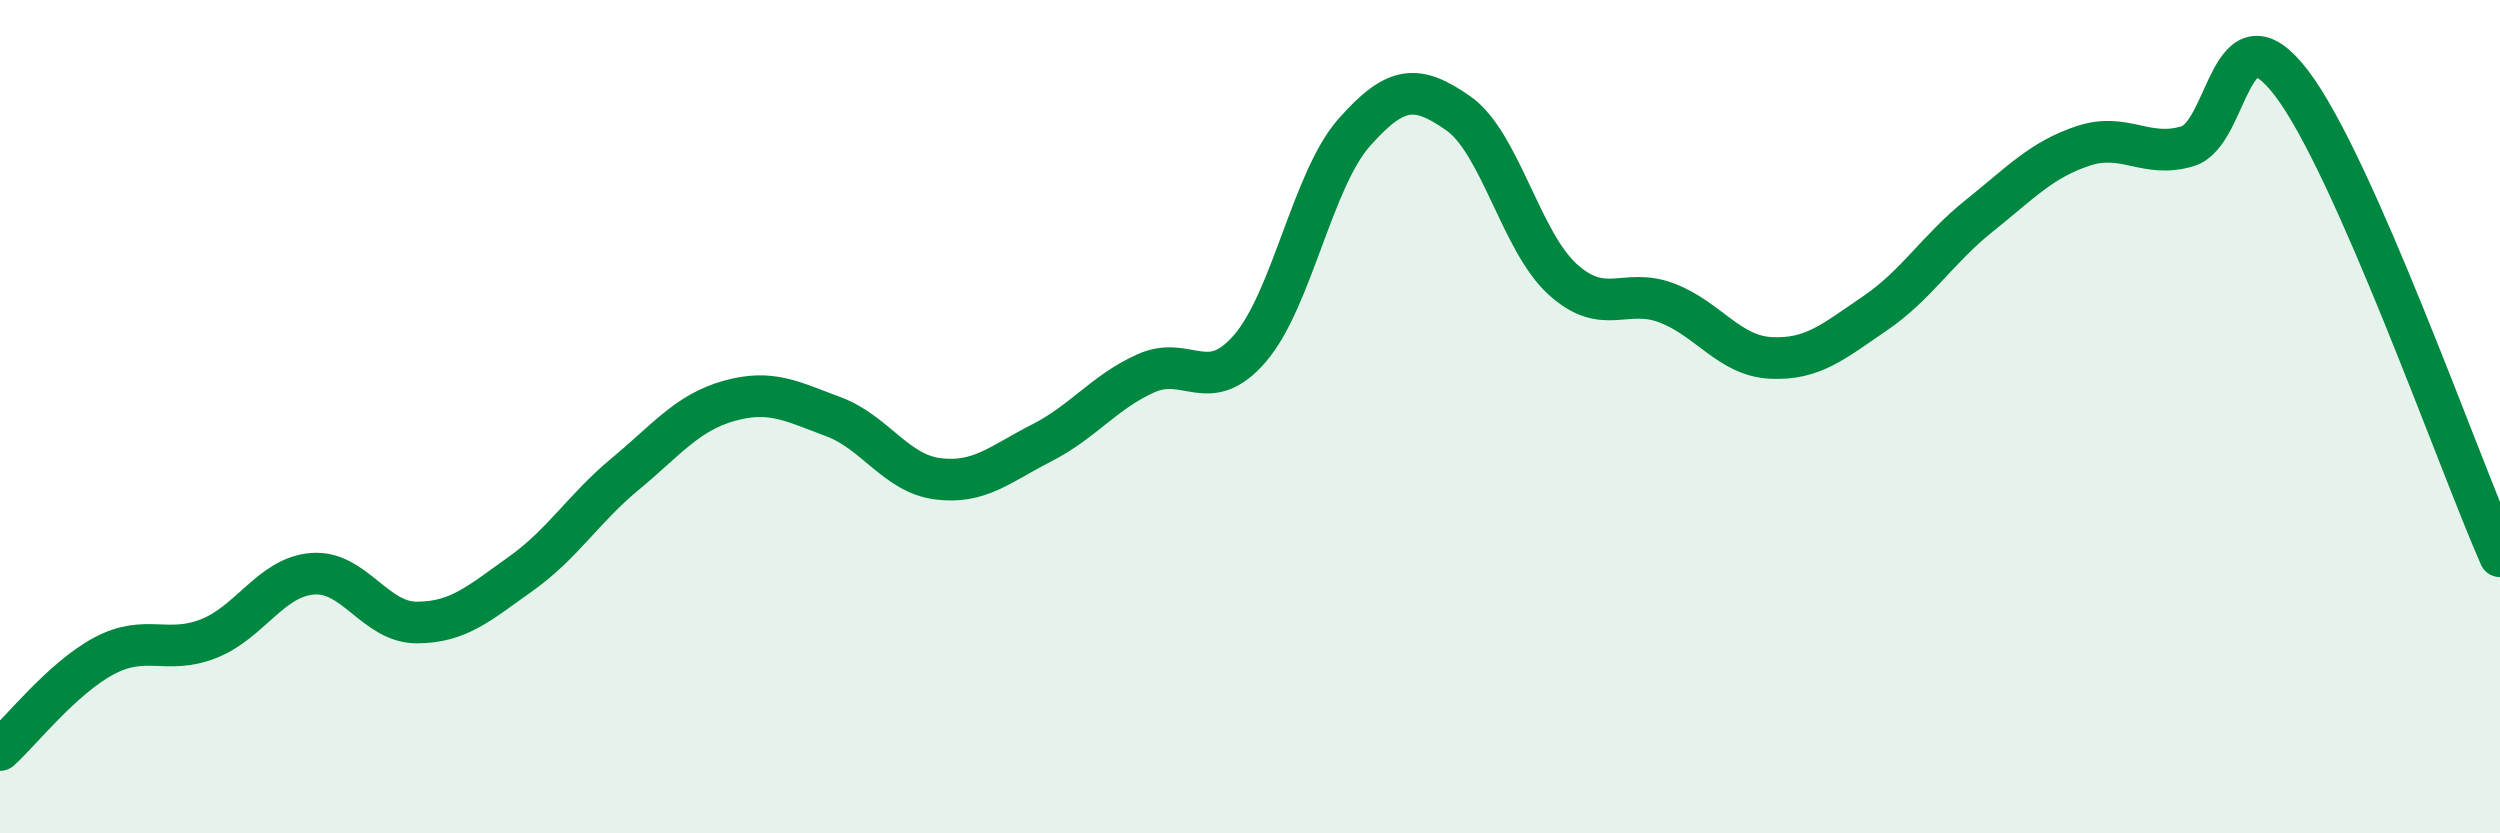
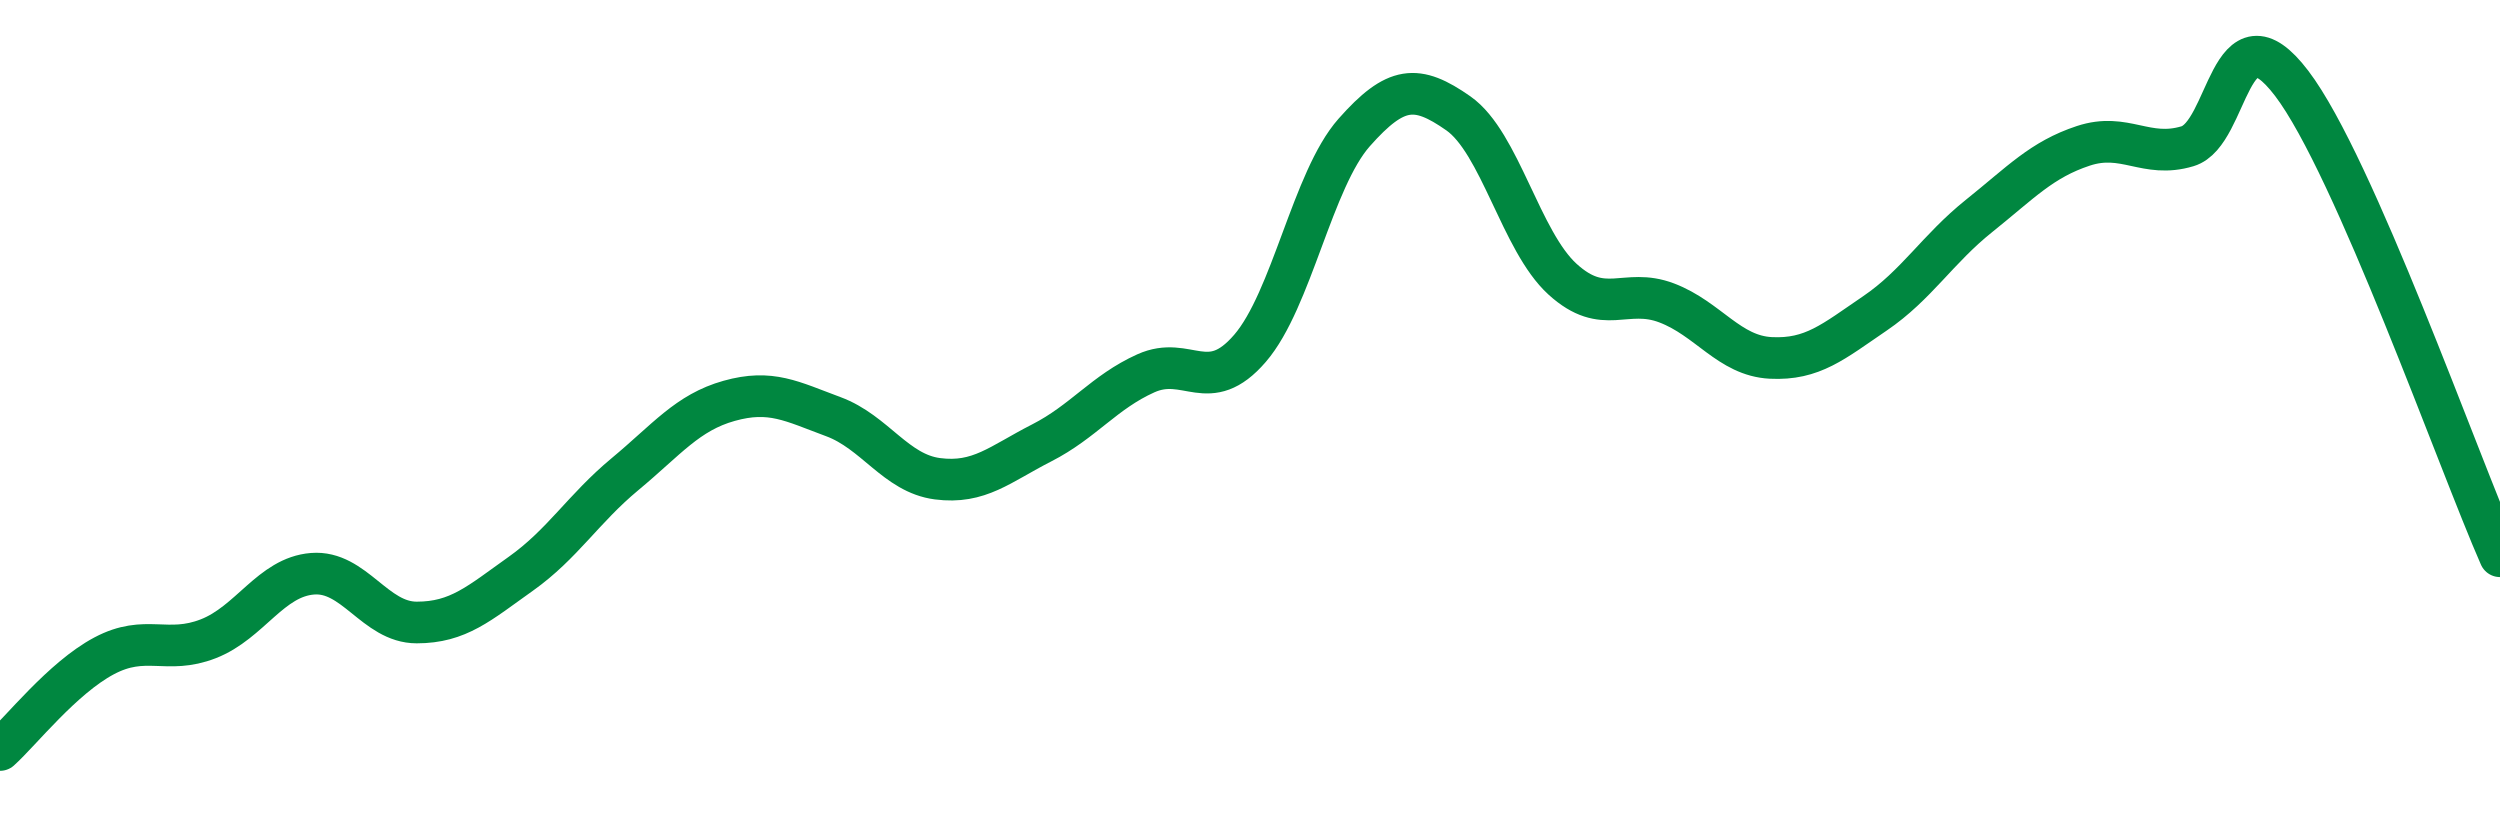
<svg xmlns="http://www.w3.org/2000/svg" width="60" height="20" viewBox="0 0 60 20">
-   <path d="M 0,18 C 0.5,17.55 1.5,16.27 2.5,15.74 C 3.5,15.21 4,15.72 5,15.33 C 6,14.94 6.5,13.85 7.5,13.77 C 8.5,13.69 9,14.94 10,14.94 C 11,14.94 11.5,14.48 12.5,13.77 C 13.5,13.06 14,12.21 15,11.38 C 16,10.55 16.5,9.9 17.5,9.62 C 18.5,9.34 19,9.63 20,10 C 21,10.37 21.5,11.36 22.5,11.49 C 23.5,11.62 24,11.14 25,10.63 C 26,10.12 26.5,9.41 27.5,8.96 C 28.5,8.51 29,9.52 30,8.36 C 31,7.2 31.5,4.31 32.5,3.18 C 33.5,2.05 34,2.02 35,2.72 C 36,3.42 36.5,5.79 37.5,6.7 C 38.5,7.61 39,6.89 40,7.27 C 41,7.65 41.5,8.54 42.5,8.59 C 43.5,8.64 44,8.2 45,7.52 C 46,6.84 46.5,5.98 47.5,5.18 C 48.5,4.38 49,3.83 50,3.5 C 51,3.17 51.5,3.81 52.5,3.51 C 53.5,3.21 53.5,0.03 55,2 C 56.5,3.97 59,11.08 60,13.35L60 20L0 20Z" fill="#008740" opacity="0.1" stroke-linecap="round" stroke-linejoin="round" />
  <path d="M 0,18 C 0.5,17.55 1.5,16.27 2.5,15.74 C 3.5,15.21 4,15.72 5,15.33 C 6,14.94 6.5,13.85 7.5,13.77 C 8.5,13.69 9,14.94 10,14.94 C 11,14.94 11.5,14.48 12.5,13.77 C 13.5,13.06 14,12.21 15,11.38 C 16,10.55 16.5,9.9 17.5,9.62 C 18.5,9.34 19,9.63 20,10 C 21,10.37 21.5,11.36 22.5,11.49 C 23.5,11.62 24,11.14 25,10.63 C 26,10.12 26.5,9.41 27.5,8.96 C 28.5,8.51 29,9.52 30,8.36 C 31,7.2 31.5,4.31 32.5,3.18 C 33.5,2.05 34,2.02 35,2.72 C 36,3.42 36.5,5.79 37.5,6.7 C 38.5,7.61 39,6.89 40,7.27 C 41,7.65 41.5,8.54 42.5,8.59 C 43.5,8.64 44,8.2 45,7.52 C 46,6.84 46.5,5.98 47.5,5.18 C 48.5,4.38 49,3.83 50,3.5 C 51,3.17 51.5,3.81 52.5,3.51 C 53.5,3.21 53.5,0.03 55,2 C 56.5,3.97 59,11.08 60,13.35" stroke="#008740" stroke-width="1" fill="none" stroke-linecap="round" stroke-linejoin="round" />
</svg>